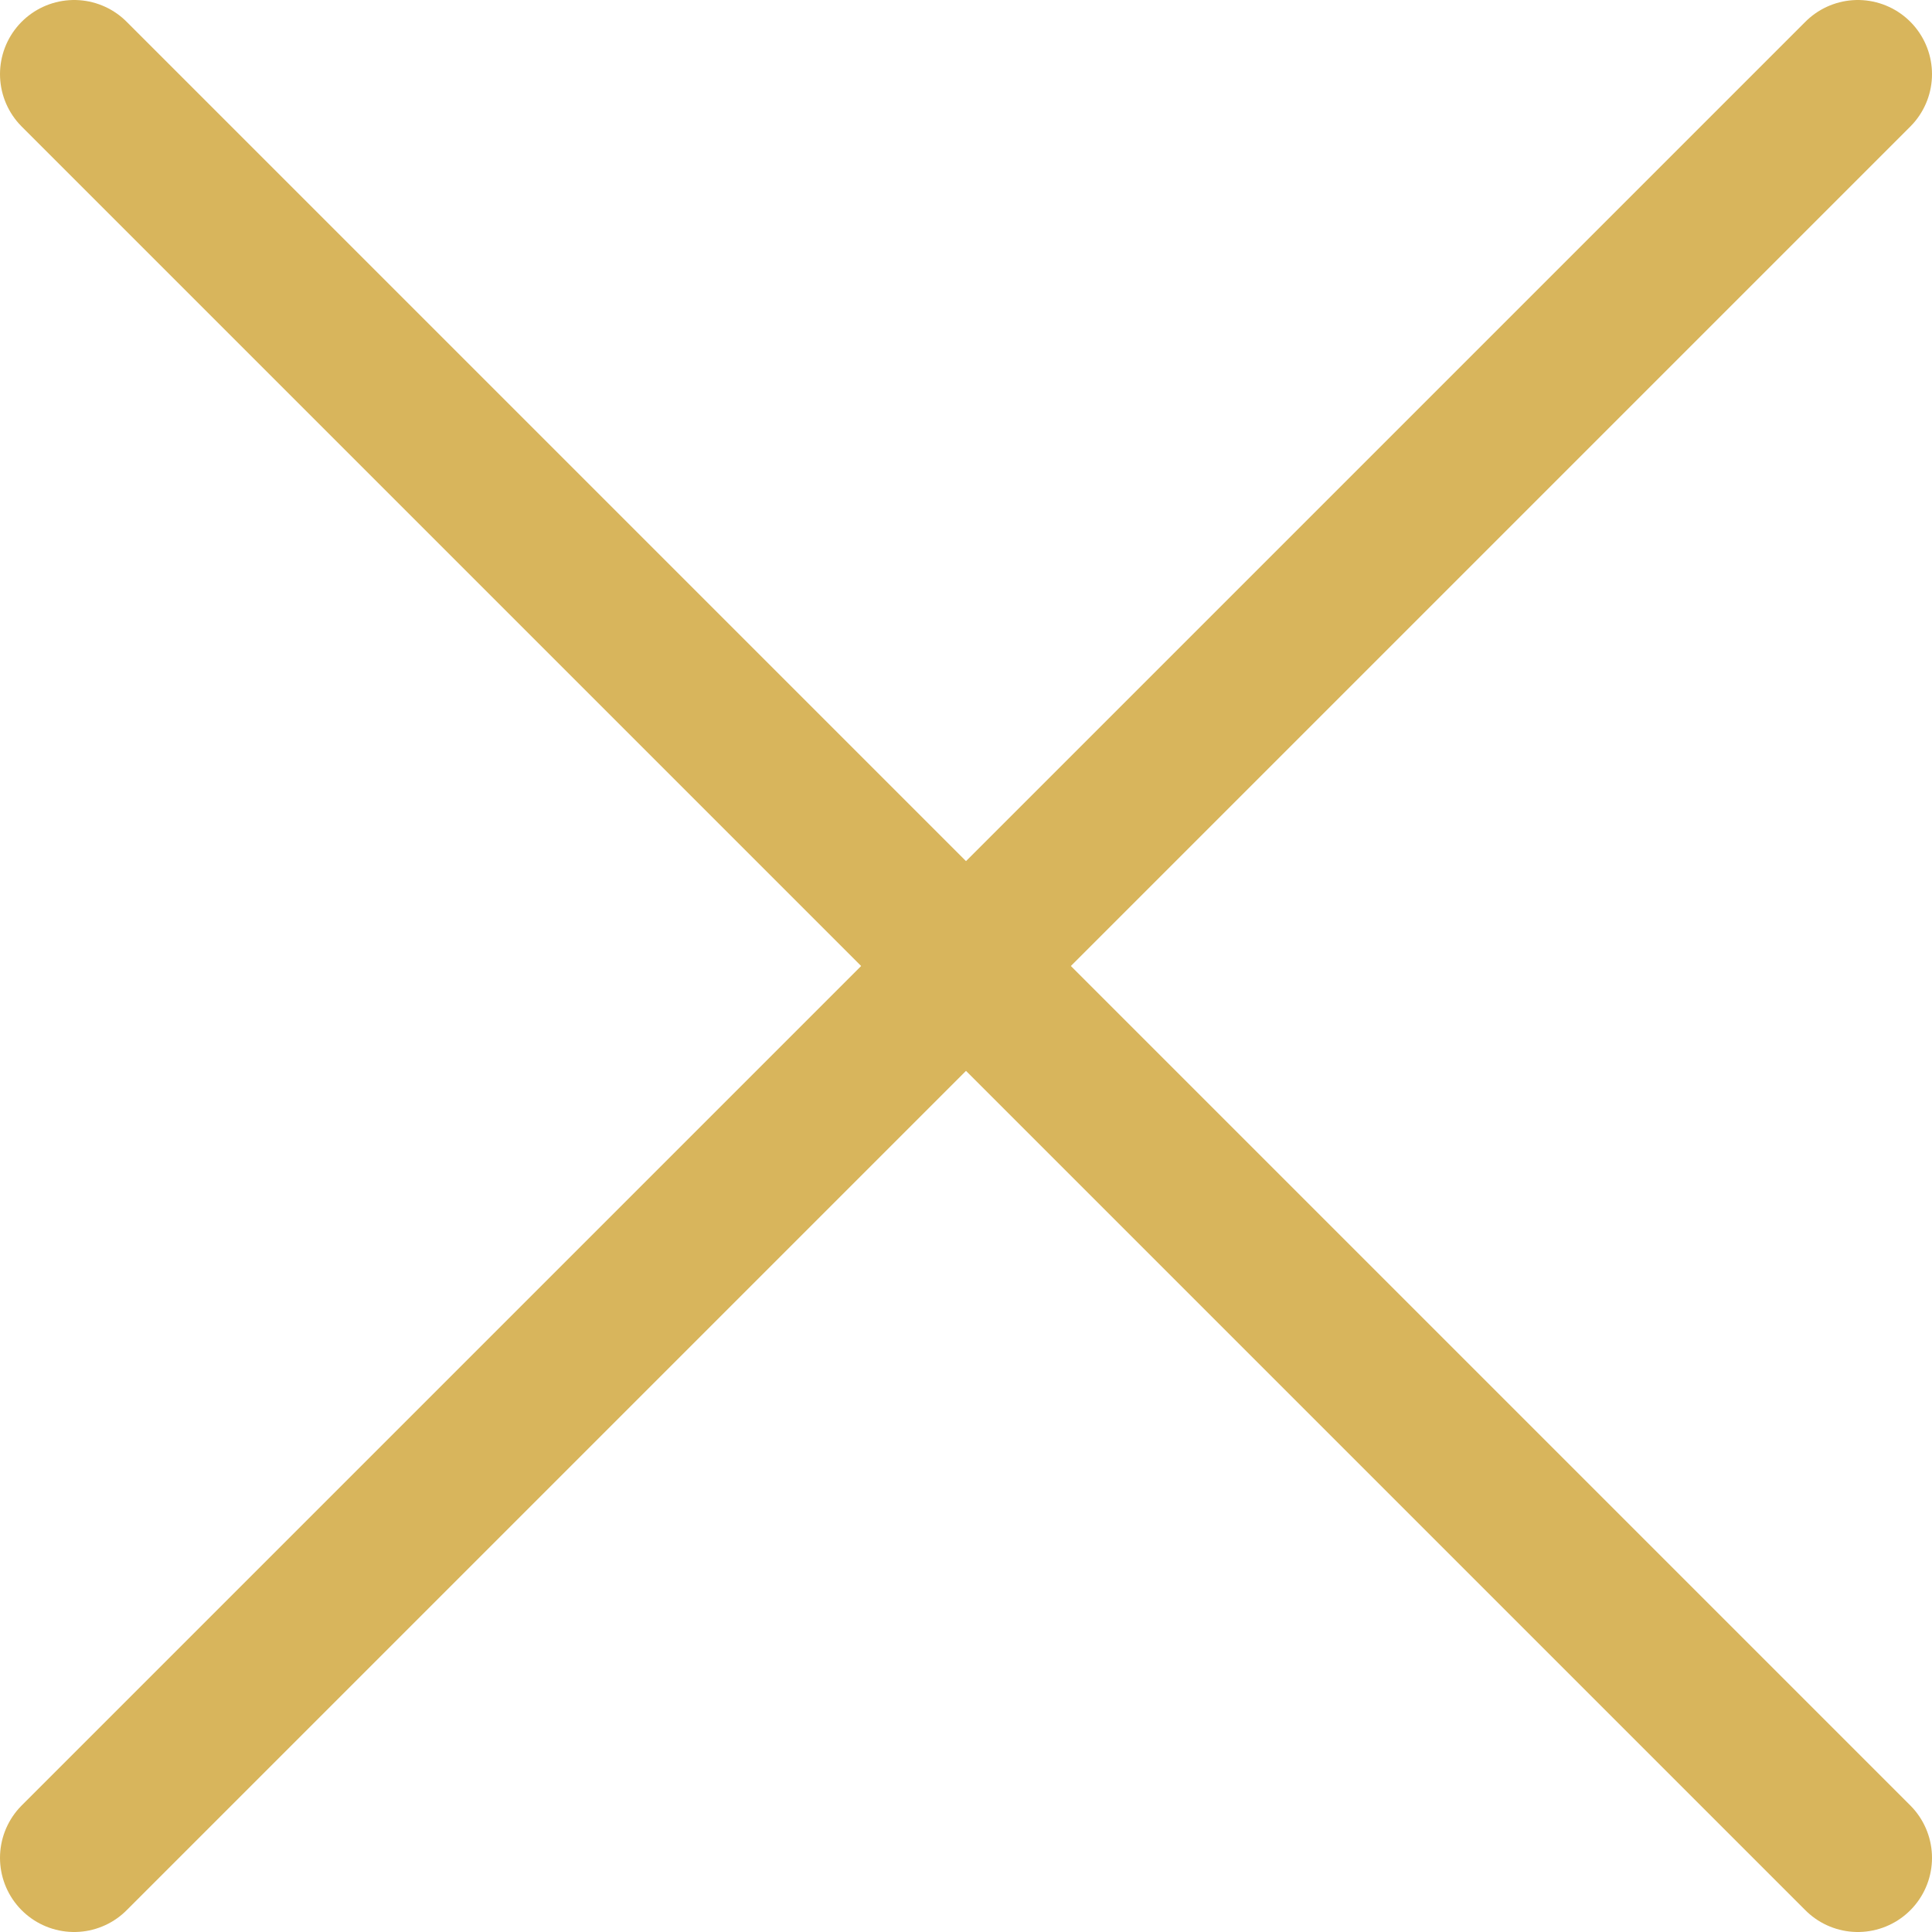
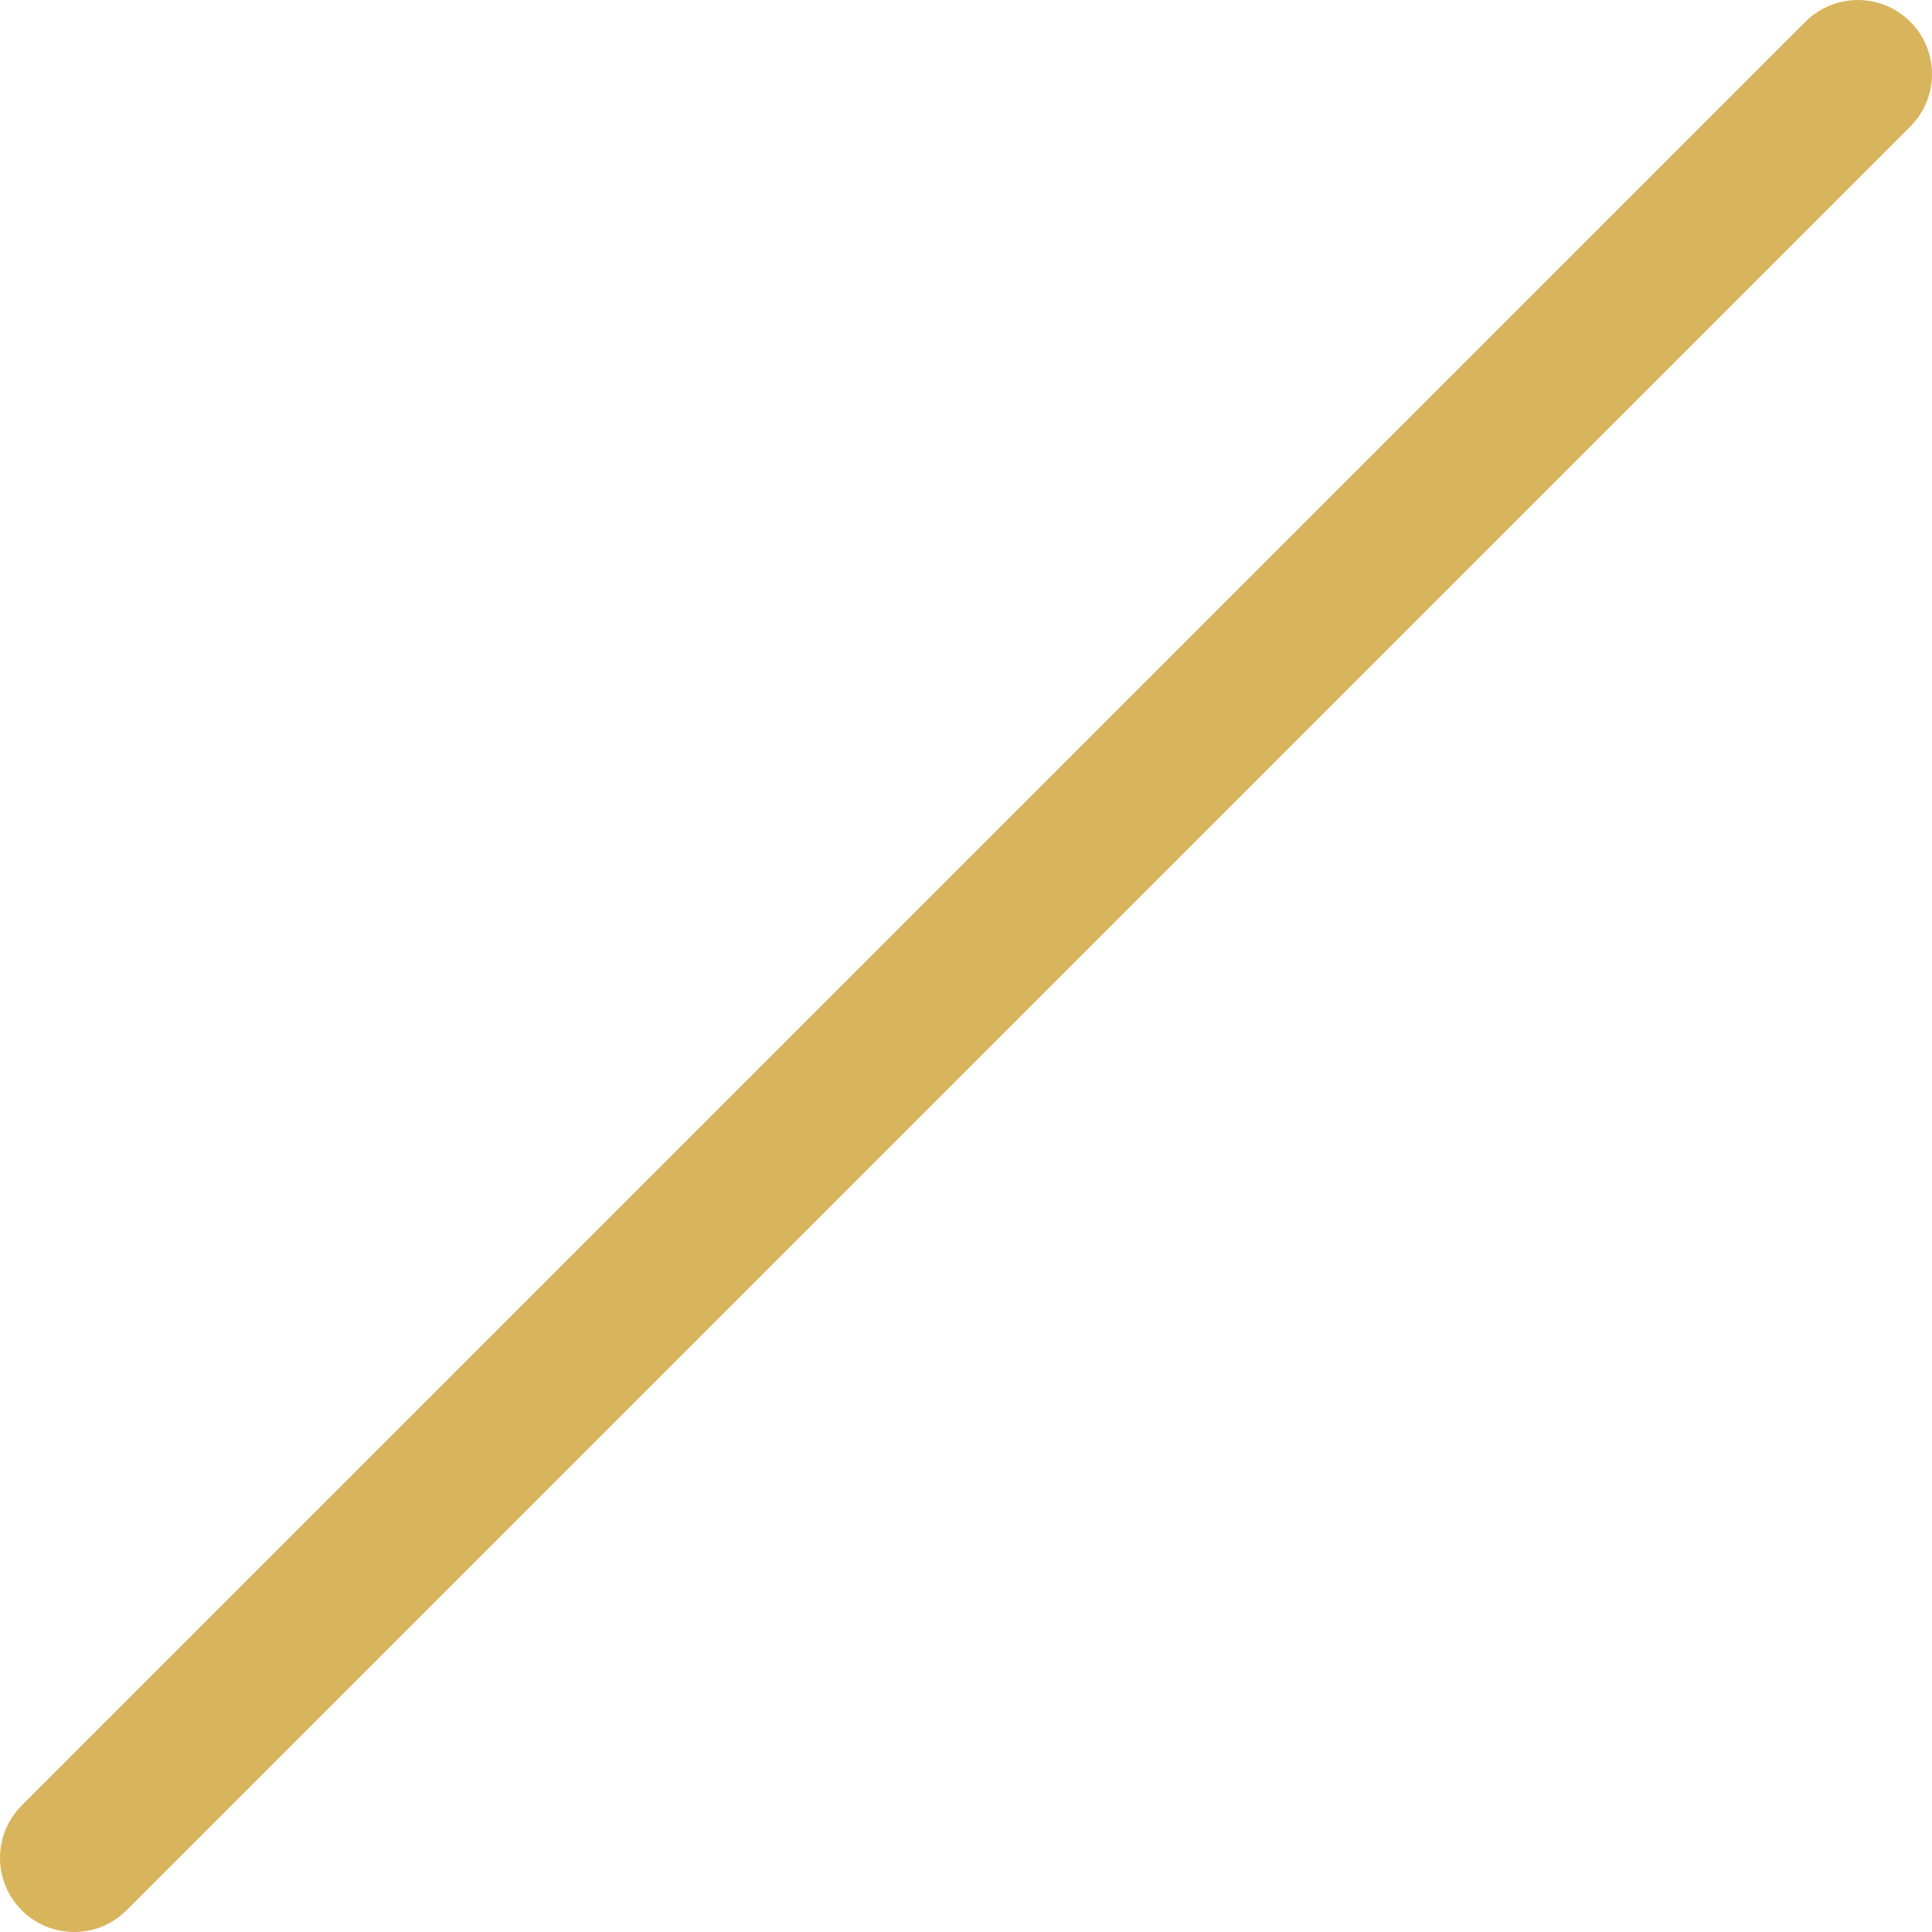
<svg xmlns="http://www.w3.org/2000/svg" xml:space="preserve" width="3.44mm" height="3.44mm" style="shape-rendering:geometricPrecision; text-rendering:geometricPrecision; image-rendering:optimizeQuality; fill-rule:evenodd; clip-rule:evenodd" viewBox="0 0 19.02 19.02">
  <defs>
    <style type="text/css">  .str0 {stroke:#D8B55C;stroke-width:1.46;stroke-linecap:round;stroke-linejoin:round;stroke-miterlimit:22.926} .fil0 {fill:none;fill-rule:nonzero}  </style>
  </defs>
  <g id="Слой_x0020_1">
    <line class="fil0 str0" x1="18.29" y1="0.73" x2="0.73" y2="18.29" />
-     <line class="fil0 str0" x1="0.73" y1="0.73" x2="18.29" y2="18.29" />
  </g>
</svg>